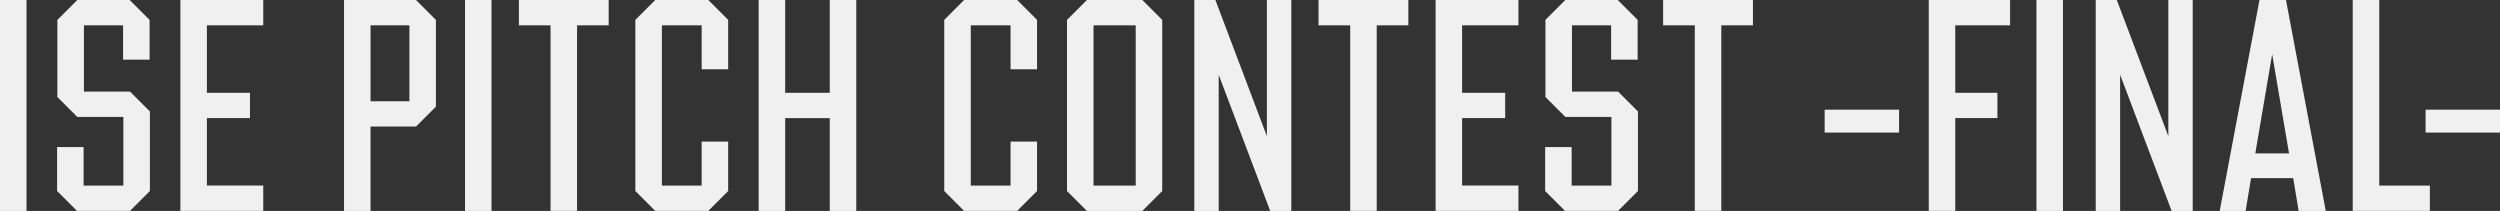
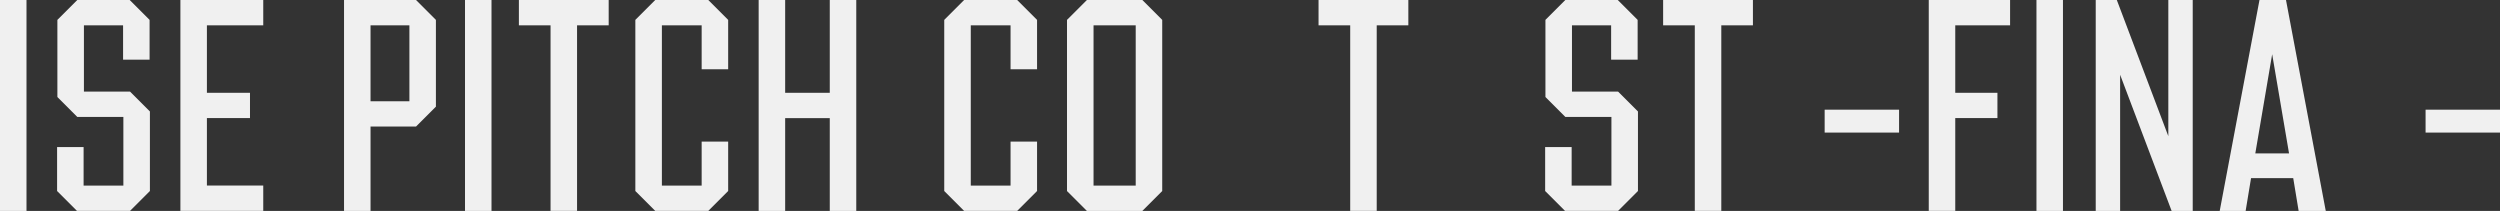
<svg xmlns="http://www.w3.org/2000/svg" id="_レイヤー_2" data-name="レイヤー_2" viewBox="0 0 770.64 65.02">
  <rect x="0" y="0" width="770.64" height="65.02" fill="#333333" stroke="none" />
  <defs>
    <style>
      .cls-1 {
        fill: #f0f0f0;
      }
    </style>
  </defs>
  <g id="design">
    <g>
      <path class="cls-1" d="M0,0h8.17v65.02H0V0Z" />
      <path class="cls-1" d="M17.6,58.89v-13.56h8.17v11.89h12.26v-21.18h-14.21l-6.13-6.13V6.13L23.82,0h16.16l6.13,6.13v12.26h-8.17V7.8h-12.07v20.43h14.21l6.13,6.13v24.52l-6.13,6.13h-16.35l-6.13-6.13Z" />
      <path class="cls-1" d="M55.61,0h25.54v7.8h-17.37v20.8h13.28v7.8h-13.28v20.8h17.37v7.8h-25.54V0Z" />
      <path class="cls-1" d="M106.04,0h22.2l6.13,6.13v26.75l-6.13,6.13h-14.02v26.01h-8.17V0ZM126.2,31.21V7.8h-11.98v23.41h11.98Z" />
      <path class="cls-1" d="M143.34,0h8.17v65.02h-8.17V0Z" />
      <path class="cls-1" d="M169.7,7.8h-9.75V0h27.68v7.8h-9.75v57.21h-8.17V7.8Z" />
      <path class="cls-1" d="M195.85,58.89V6.13l6.13-6.13h16.35l6.13,6.13v15.23h-8.17V7.8h-12.26v49.41h12.26v-13.56h8.17v15.23l-6.13,6.13h-16.35l-6.13-6.13Z" />
      <path class="cls-1" d="M233.86,0h8.17v28.61h13.75V0h8.17v65.02h-8.17v-28.61h-13.75v28.61h-8.17V0Z" />
      <path class="cls-1" d="M291.07,58.89V6.13l6.13-6.13h16.35l6.13,6.13v15.23h-8.17V7.8h-12.26v49.41h12.26v-13.56h8.17v15.23l-6.13,6.13h-16.35l-6.13-6.13Z" />
      <path class="cls-1" d="M328.91,58.89V6.13l6.13-6.13h17.09l6.13,6.13v52.76l-6.13,6.13h-17.09l-6.13-6.13ZM350.09,57.21V7.8h-13v49.41h13Z" />
-       <path class="cls-1" d="M368.15,0h6.5l15.88,41.98V0h7.52v65.02h-6.5l-15.88-41.98v41.98h-7.52V0Z" />
      <path class="cls-1" d="M416.2,7.8h-9.75V0h27.68v7.8h-9.75v57.21h-8.17V7.8Z" />
-       <path class="cls-1" d="M442.53,0h25.54v7.8h-17.37v20.8h13.28v7.8h-13.28v20.8h17.37v7.8h-25.54V0Z" />
      <path class="cls-1" d="M476.3,58.89v-13.56h8.17v11.89h12.26v-21.18h-14.21l-6.13-6.13V6.13l6.13-6.13h16.16l6.13,6.13v12.26h-8.17V7.8h-12.07v20.43h14.21l6.13,6.13v24.52l-6.13,6.13h-16.35l-6.13-6.13Z" />
      <path class="cls-1" d="M522.42,7.8h-9.75V0h27.68v7.8h-9.75v57.21h-8.17V7.8Z" />
      <path class="cls-1" d="M562.46,33.81h22.94v7.06h-22.94v-7.06Z" />
      <path class="cls-1" d="M594.54,0h25.08v7.8h-16.9v20.8h13v7.8h-13v28.61h-8.17V0Z" />
      <path class="cls-1" d="M627.75,0h8.17v65.02h-8.17V0Z" />
      <path class="cls-1" d="M646.02,0h6.5l15.88,41.98V0h7.52v65.02h-6.5l-15.88-41.98v41.98h-7.52V0Z" />
      <path class="cls-1" d="M696.5,0h8.17l12.26,65.02h-8.36l-1.67-10.12h-13l-1.67,10.12h-7.99L696.5,0ZM705.61,47.28l-5.2-30.56-5.2,30.56h10.4Z" />
-       <path class="cls-1" d="M725.25,0h8.17v57.21h15.6v7.8h-23.78V0Z" />
      <path class="cls-1" d="M747.7,33.81h22.94v7.06h-22.94v-7.06Z" />
    </g>
  </g>
</svg>